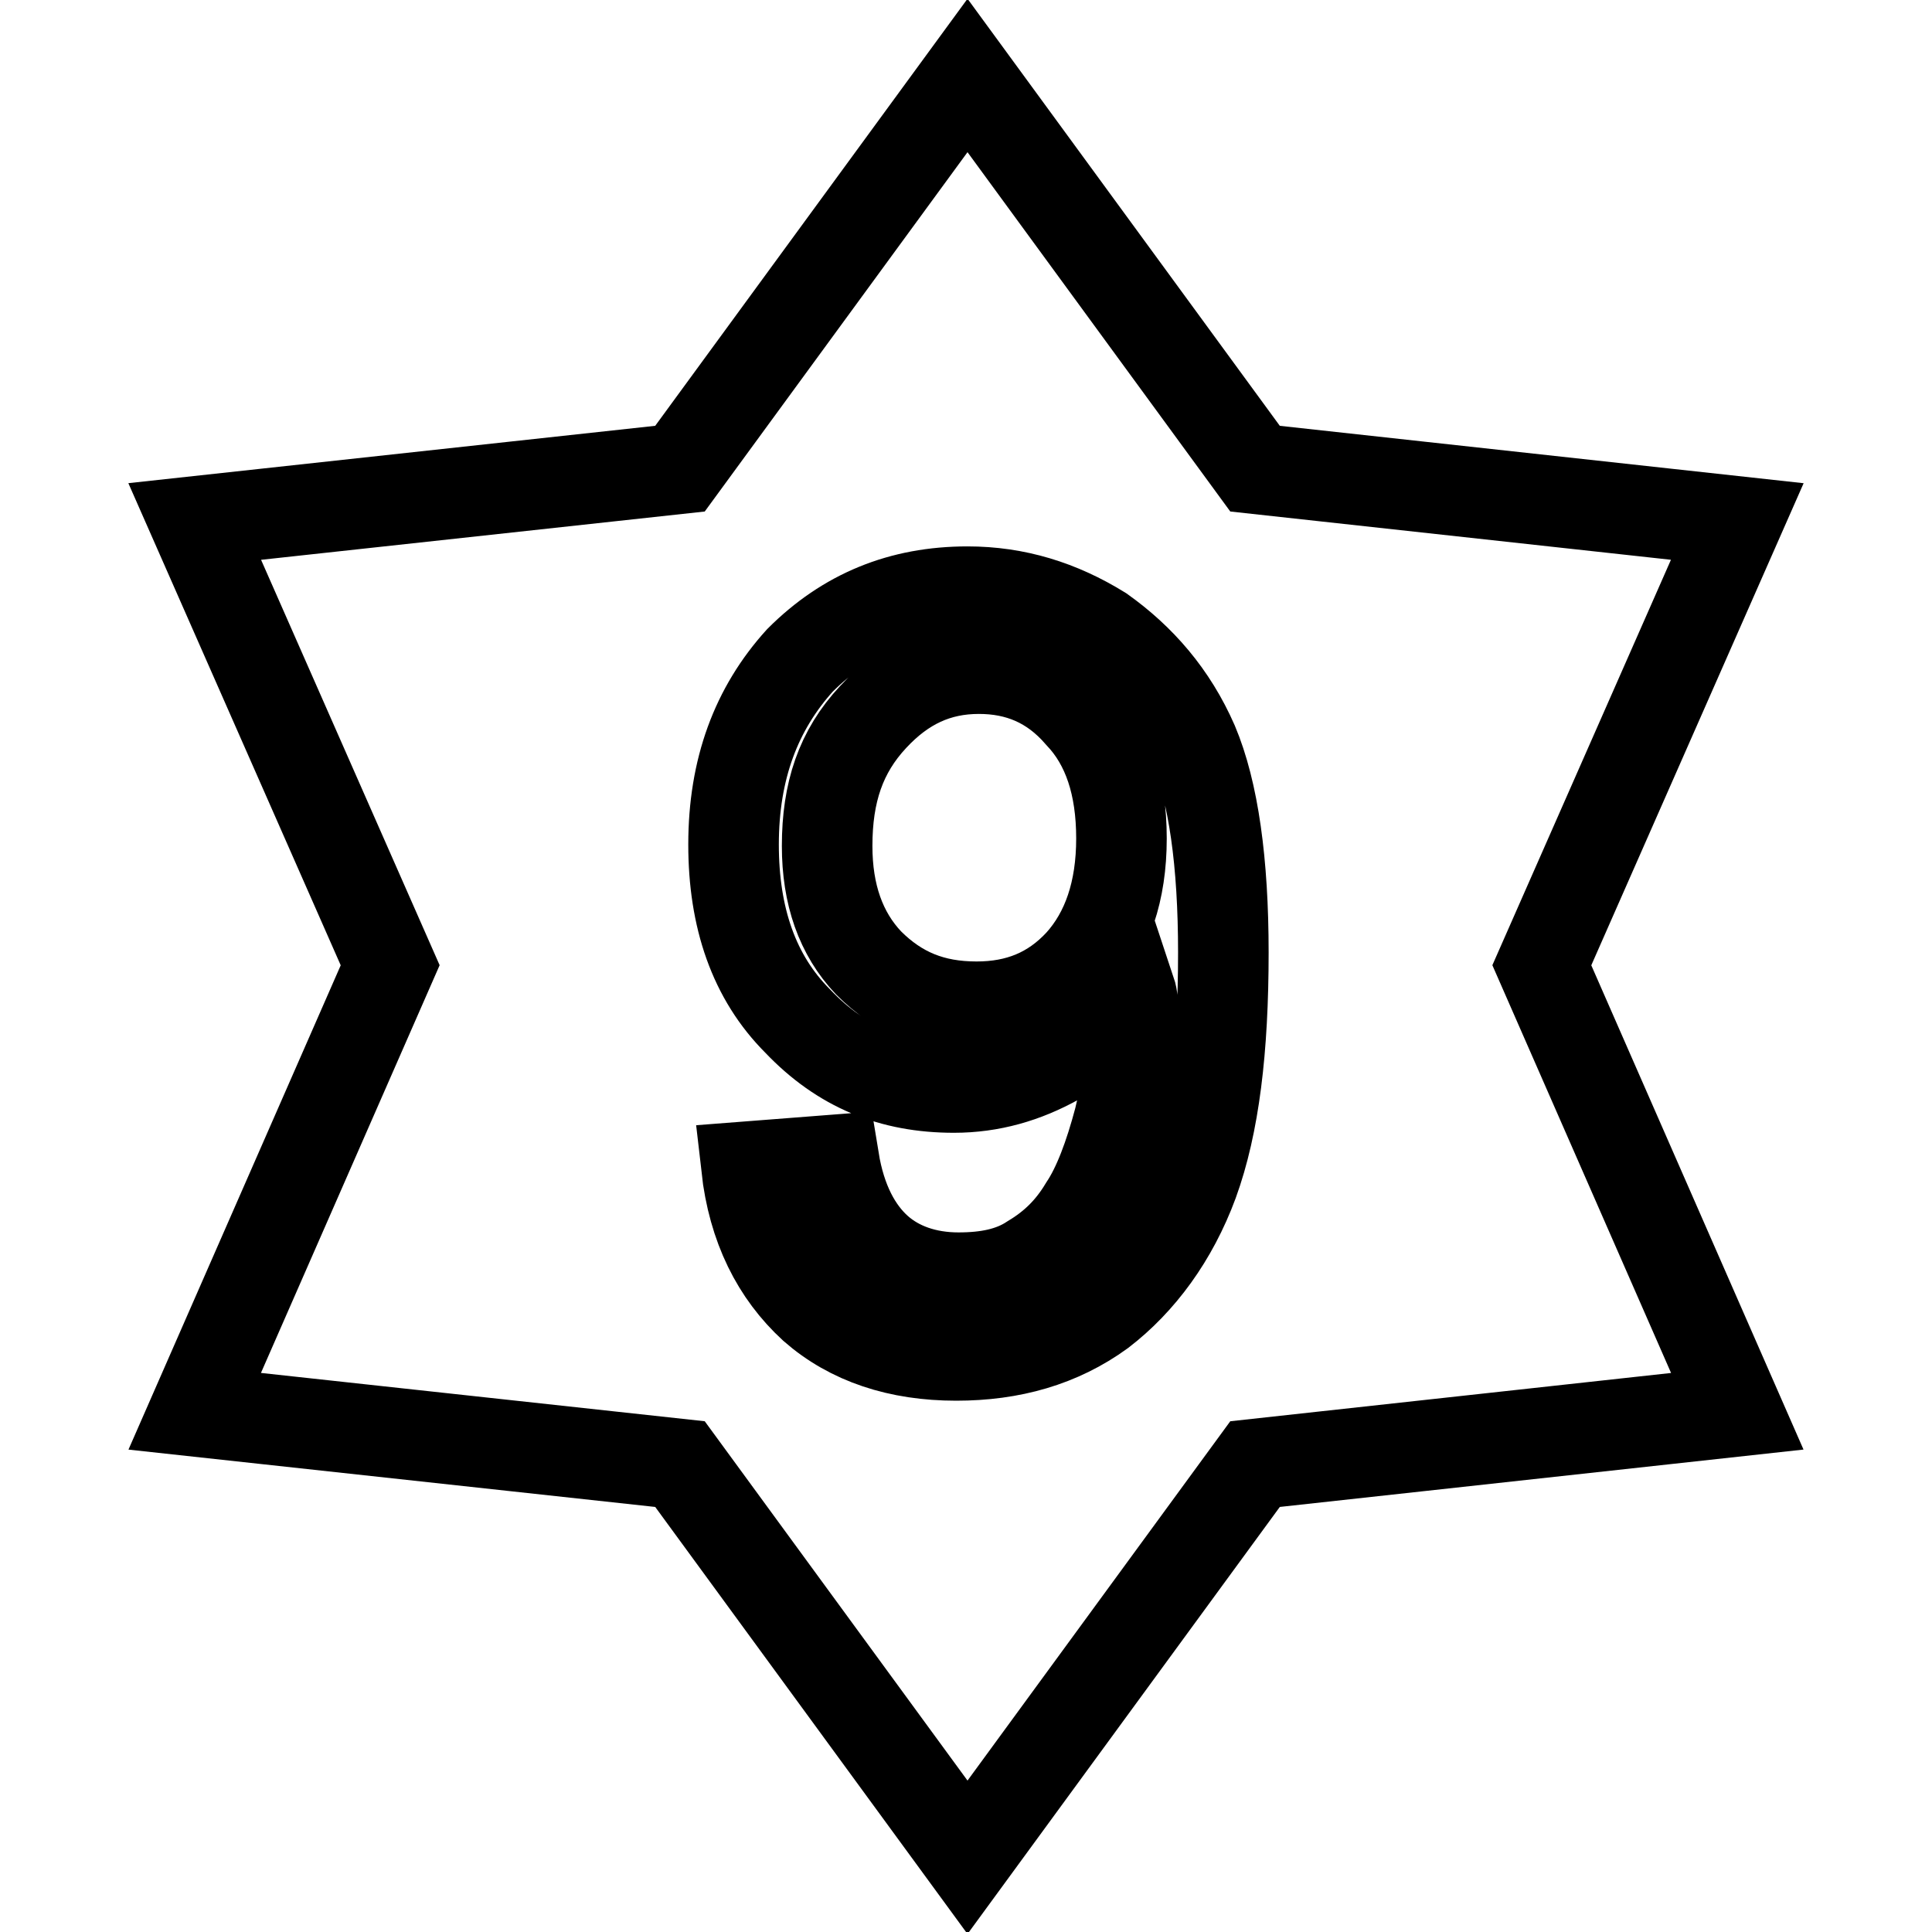
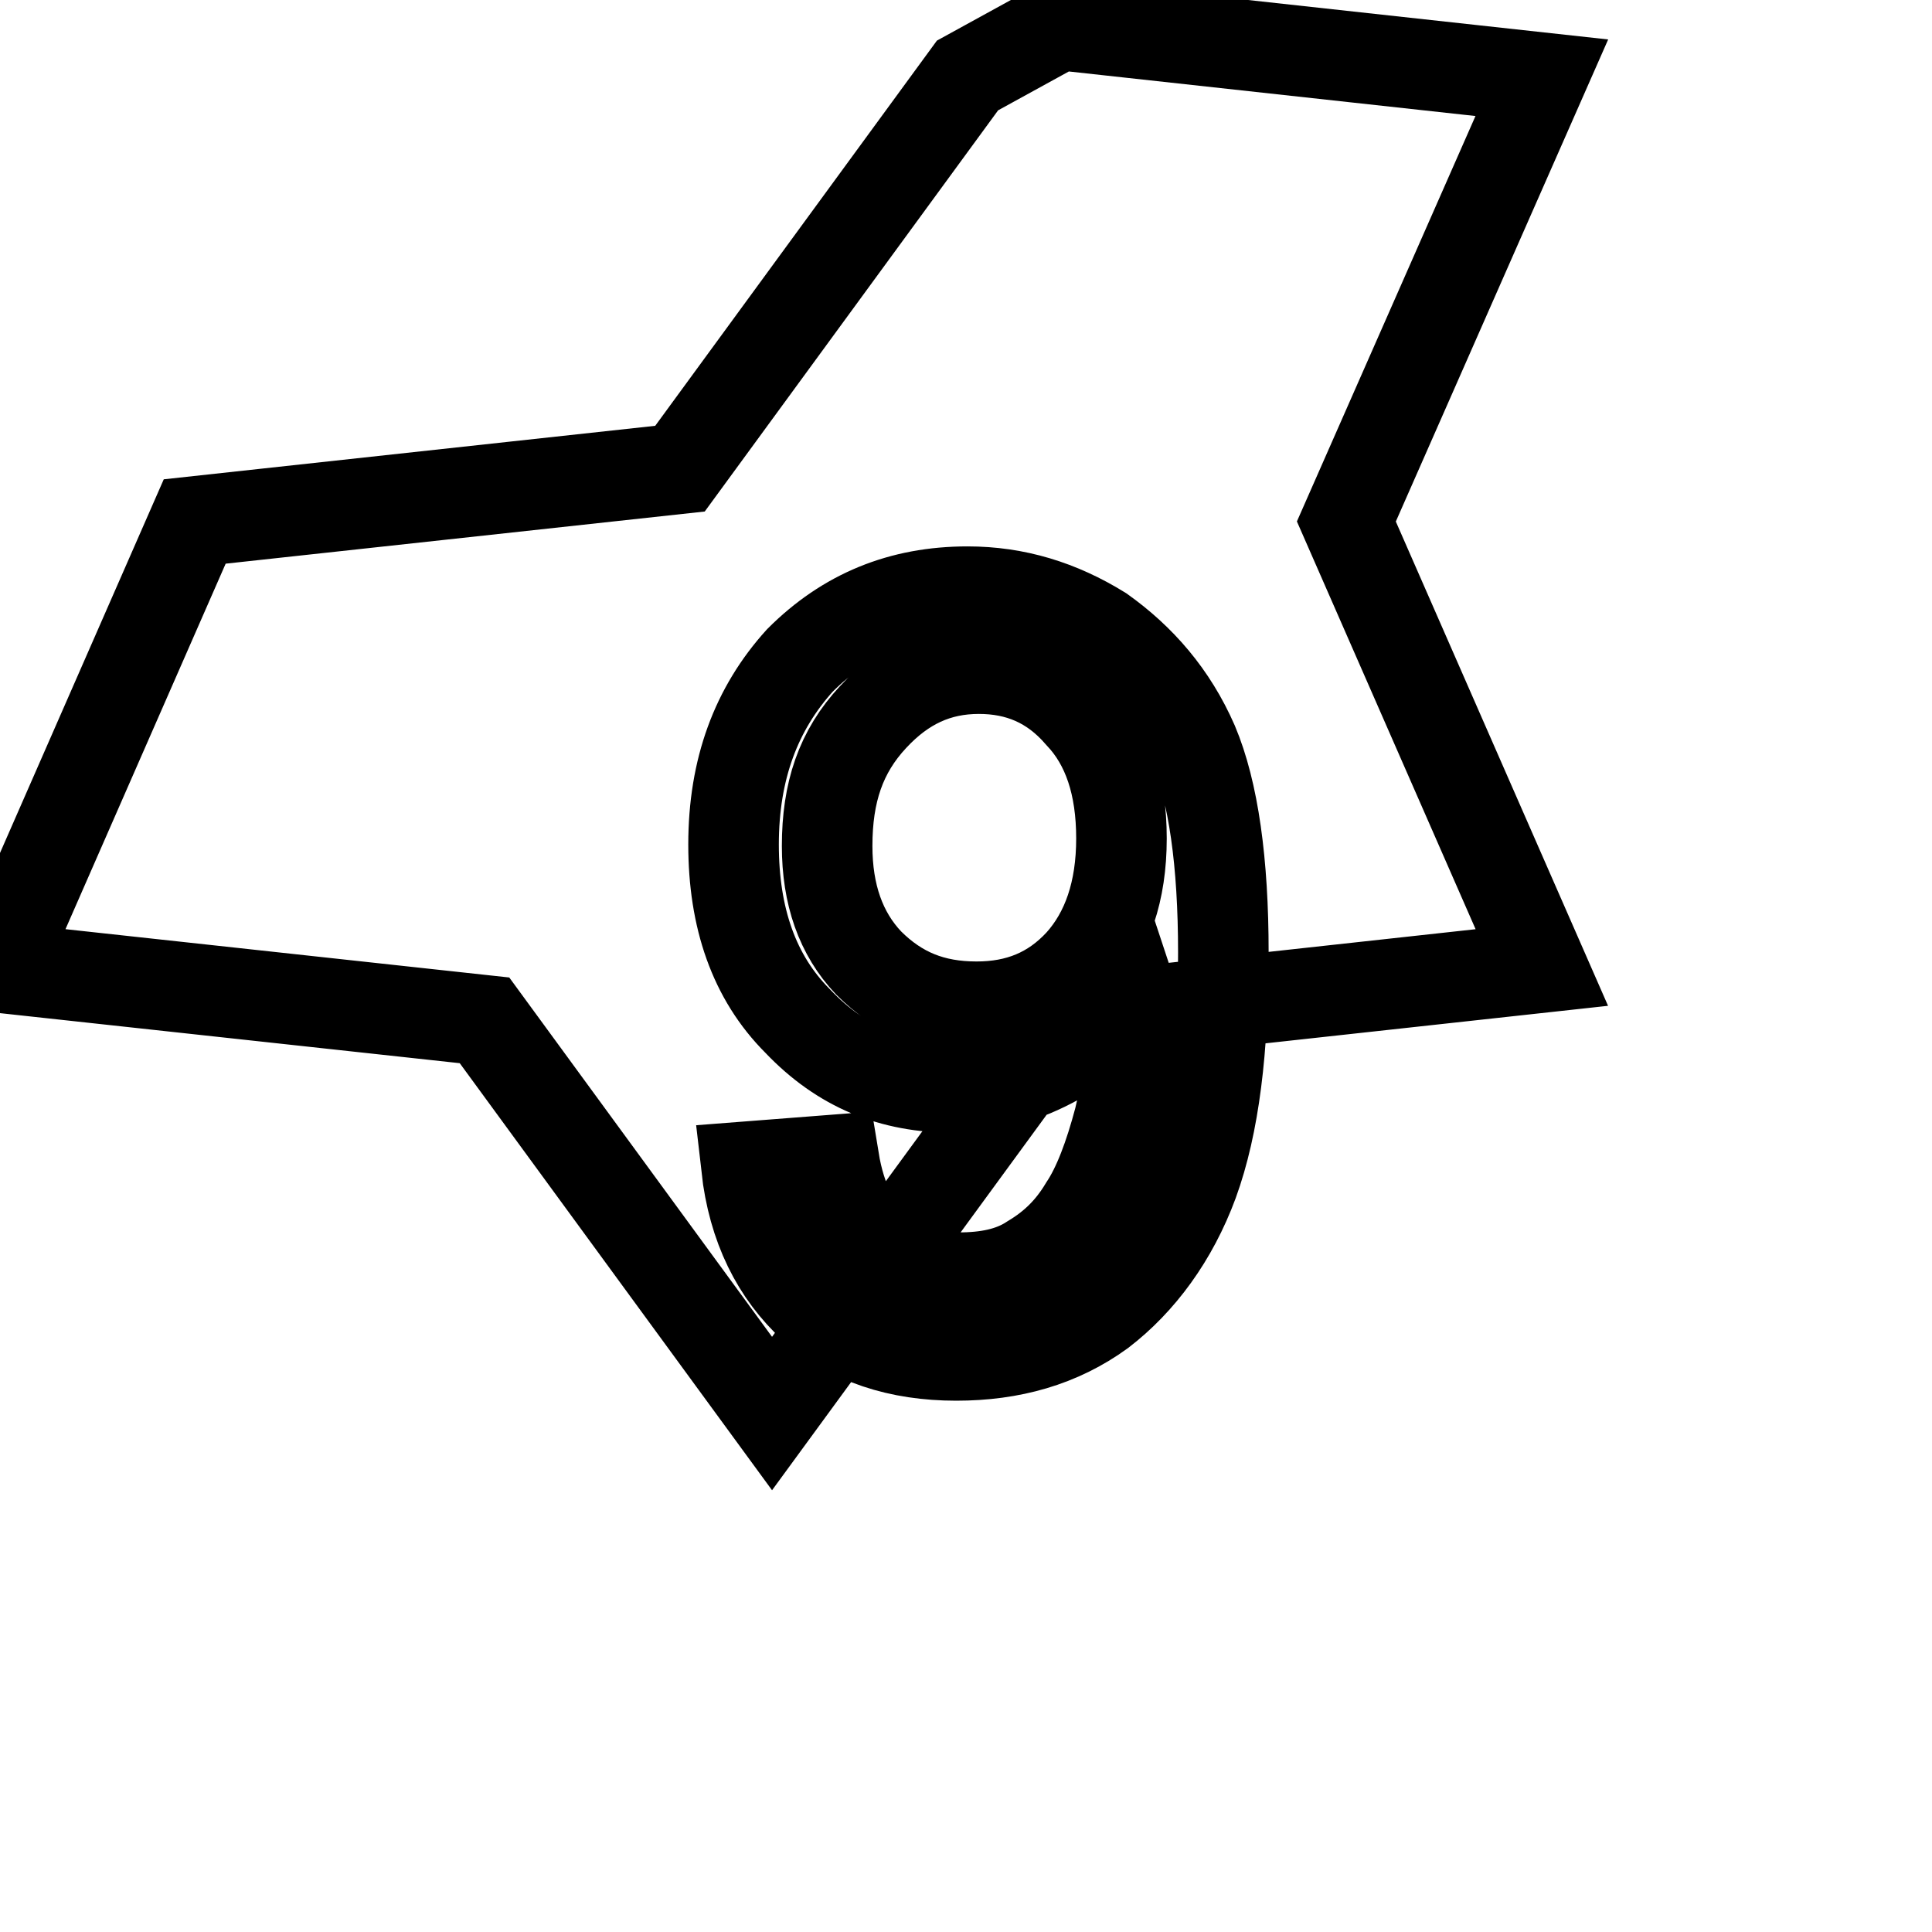
<svg xmlns="http://www.w3.org/2000/svg" version="1.1" x="0px" y="0px" viewBox="0 0 256 256" enable-background="new 0 0 256 256" xml:space="preserve">
  <g>
-     <path stroke-width="12" fill-opacity="0" stroke="#000000" d="M148.6,111.1c0-7-1.8-12.5-5.5-16.4c-3.7-4.3-8.2-6.1-13.4-6.1c-5.5,0-10,2.1-14,6.4 c-4.3,4.6-6.1,10-6.1,17.1c0,6.4,1.8,11.6,5.5,15.5c4,4,8.5,5.8,14.3,5.8c5.5,0,10-1.8,13.7-5.8 C146.7,123.6,148.6,118.1,148.6,111.1L148.6,111.1z M98.9,154.6l11.6-0.9c0.9,5.5,3,9.4,5.8,11.9c2.7,2.4,6.4,3.7,10.7,3.7 c3.7,0,7-0.6,9.7-2.4c3-1.8,5.2-4,7-7c1.8-2.7,3.3-6.7,4.6-11.6c1.2-4.9,1.8-9.7,1.8-14.6c0-0.6,0-1.5-0.3-2.4 c-2.4,3.7-5.5,7-9.7,9.1c-4.3,2.4-8.8,3.7-13.7,3.7c-8.2,0-14.9-2.7-20.7-8.8c-5.8-5.8-8.5-13.7-8.5-23.4c0-10,3-18,8.8-24.4 c6.1-6.1,13.4-9.1,22.2-9.1c6.4,0,12.2,1.8,17.7,5.2c5.2,3.7,9.4,8.5,12.2,14.9c2.7,6.4,4,15.8,4,27.7c0,12.8-1.2,22.8-4,30.5 c-2.7,7.3-7,13.1-12.2,17.1c-5.5,4-11.9,5.8-19.2,5.8c-7.6,0-14-2.1-18.9-6.4C102.9,168.7,99.8,162.6,98.9,154.6L98.9,154.6z  M128.2,10L90.1,62.1l-64.3,7l25.9,58.8l-25.9,59.1l64.3,7l38.1,52.1l38.1-52.1l63.9-7l-25.9-59.1l25.9-58.8l-63.9-7L128.2,10z" />
+     <path stroke-width="12" fill-opacity="0" stroke="#000000" d="M148.6,111.1c0-7-1.8-12.5-5.5-16.4c-3.7-4.3-8.2-6.1-13.4-6.1c-5.5,0-10,2.1-14,6.4 c-4.3,4.6-6.1,10-6.1,17.1c0,6.4,1.8,11.6,5.5,15.5c4,4,8.5,5.8,14.3,5.8c5.5,0,10-1.8,13.7-5.8 C146.7,123.6,148.6,118.1,148.6,111.1L148.6,111.1z M98.9,154.6l11.6-0.9c0.9,5.5,3,9.4,5.8,11.9c2.7,2.4,6.4,3.7,10.7,3.7 c3.7,0,7-0.6,9.7-2.4c3-1.8,5.2-4,7-7c1.8-2.7,3.3-6.7,4.6-11.6c1.2-4.9,1.8-9.7,1.8-14.6c0-0.6,0-1.5-0.3-2.4 c-2.4,3.7-5.5,7-9.7,9.1c-4.3,2.4-8.8,3.7-13.7,3.7c-8.2,0-14.9-2.7-20.7-8.8c-5.8-5.8-8.5-13.7-8.5-23.4c0-10,3-18,8.8-24.4 c6.1-6.1,13.4-9.1,22.2-9.1c6.4,0,12.2,1.8,17.7,5.2c5.2,3.7,9.4,8.5,12.2,14.9c2.7,6.4,4,15.8,4,27.7c0,12.8-1.2,22.8-4,30.5 c-2.7,7.3-7,13.1-12.2,17.1c-5.5,4-11.9,5.8-19.2,5.8c-7.6,0-14-2.1-18.9-6.4C102.9,168.7,99.8,162.6,98.9,154.6L98.9,154.6z  M128.2,10L90.1,62.1l-64.3,7l-25.9,59.1l64.3,7l38.1,52.1l38.1-52.1l63.9-7l-25.9-59.1l25.9-58.8l-63.9-7L128.2,10z" />
  </g>
</svg>